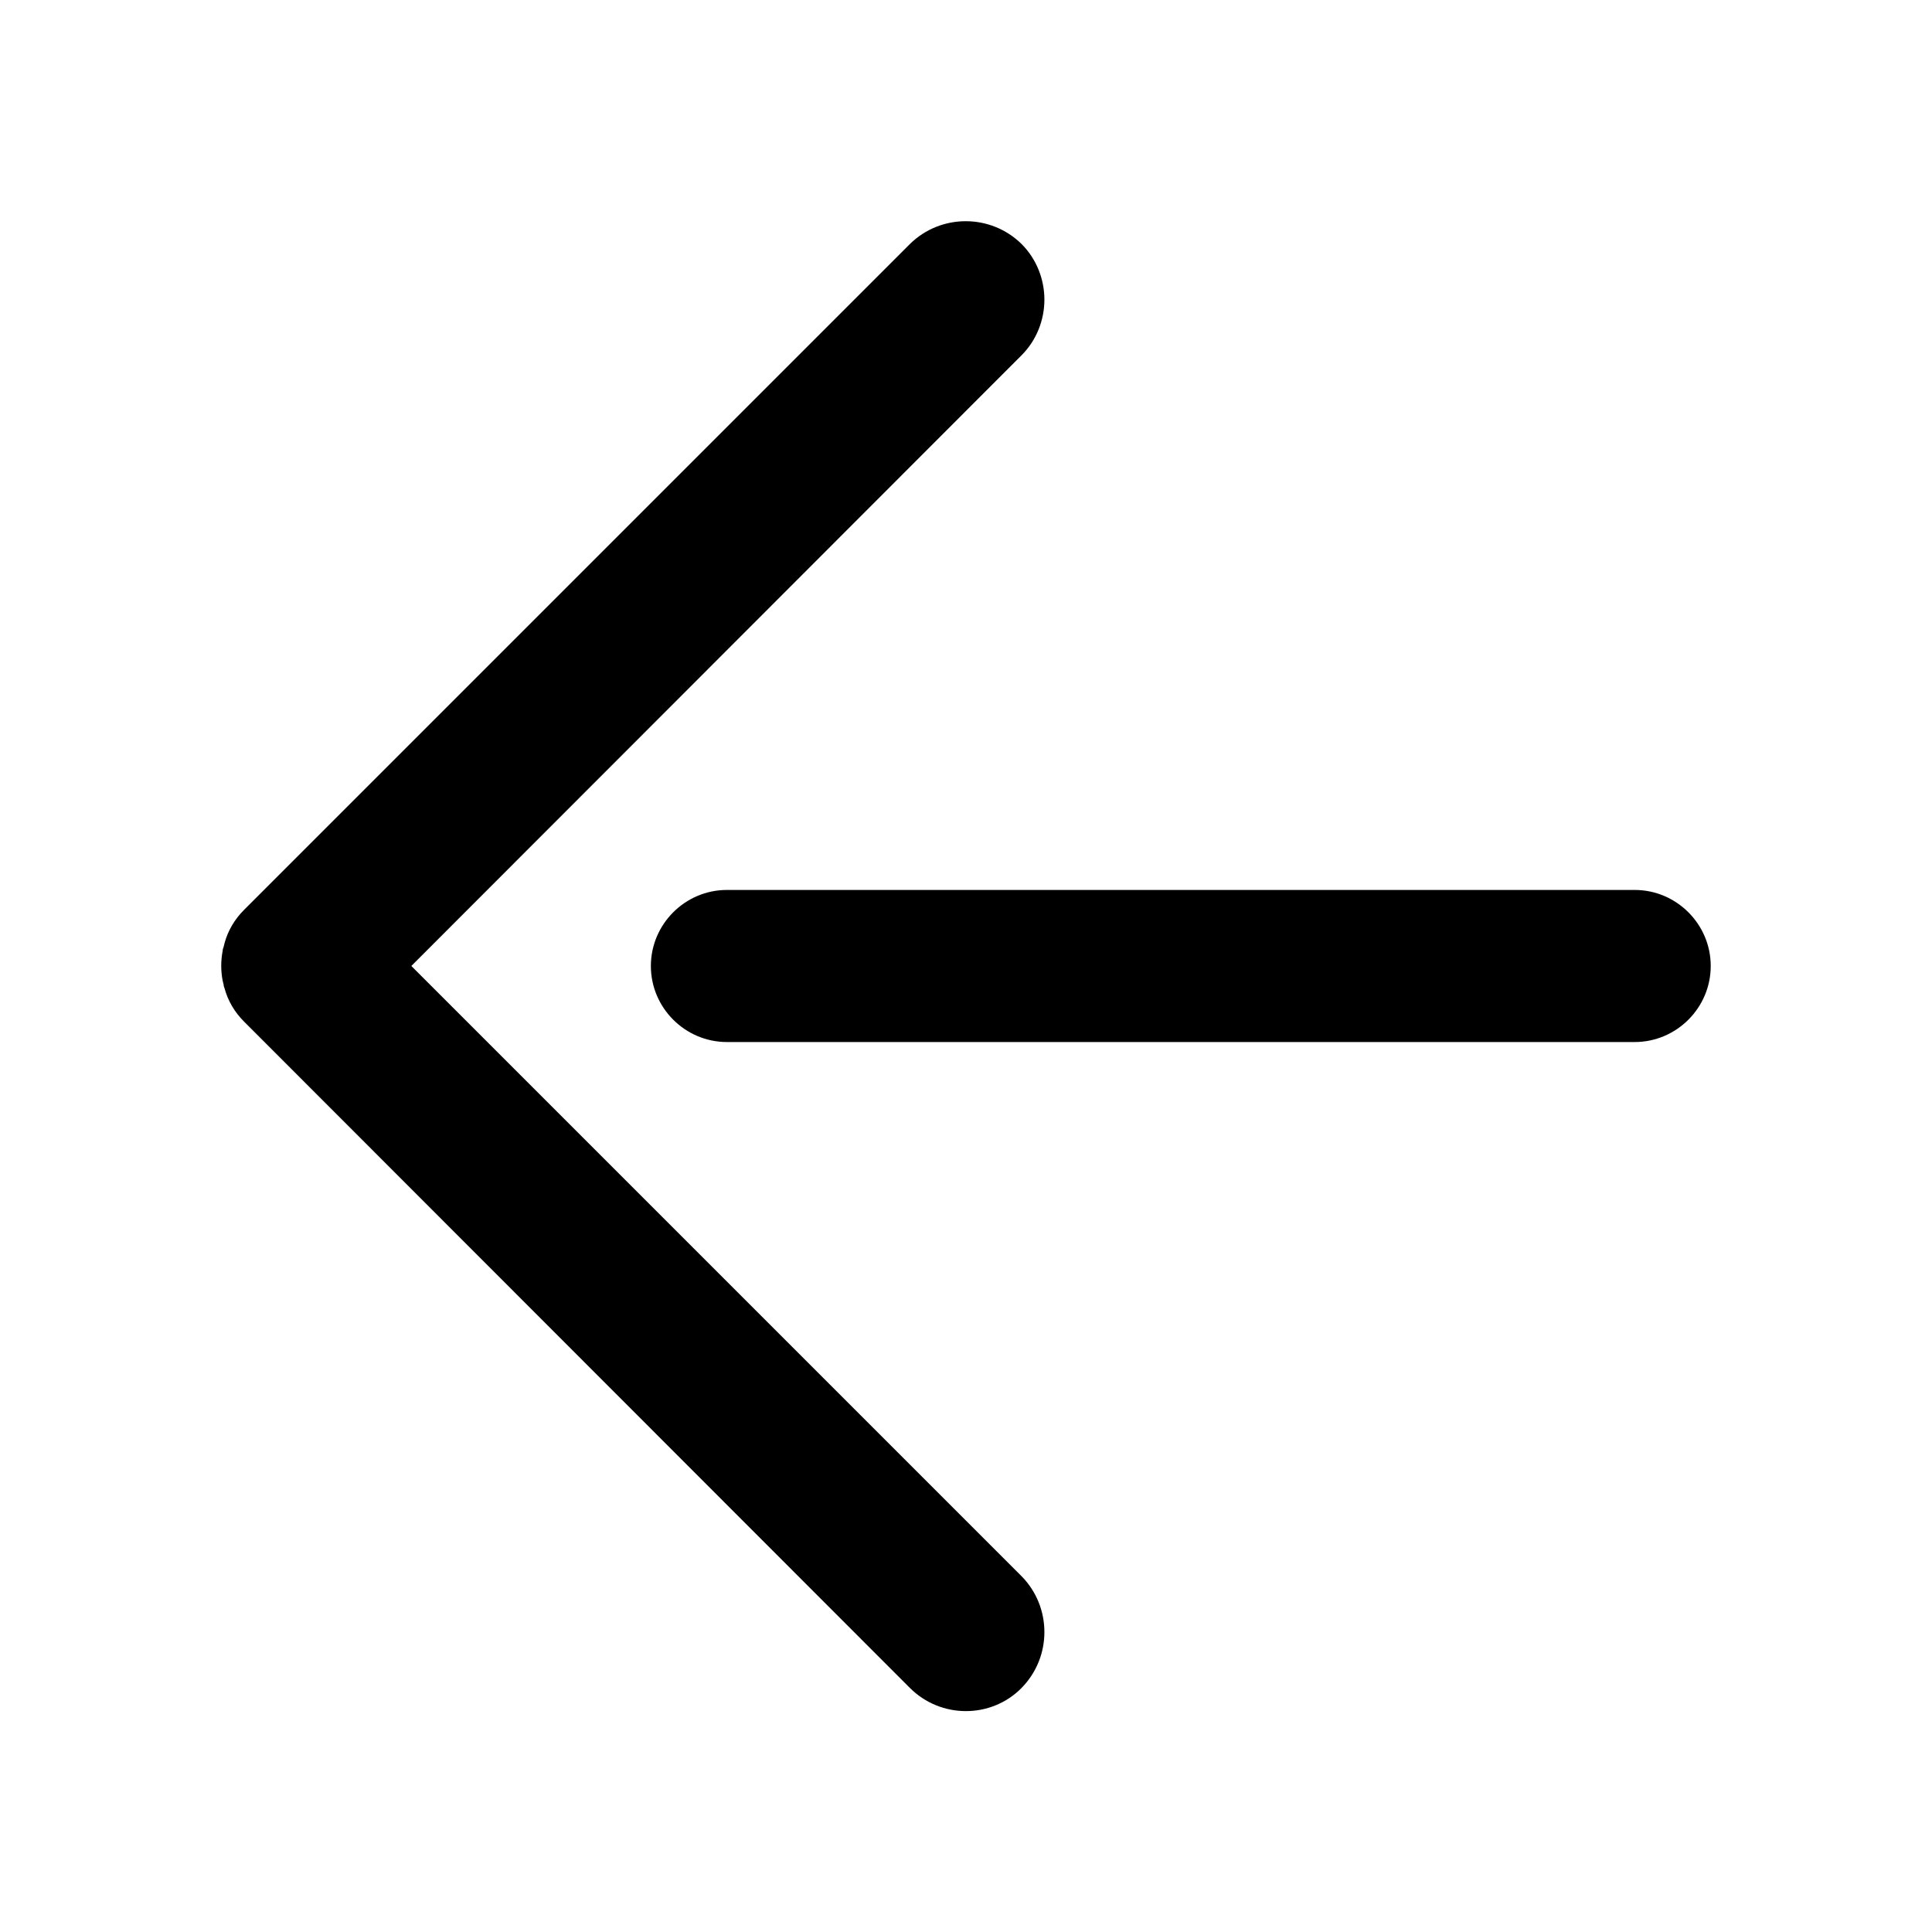
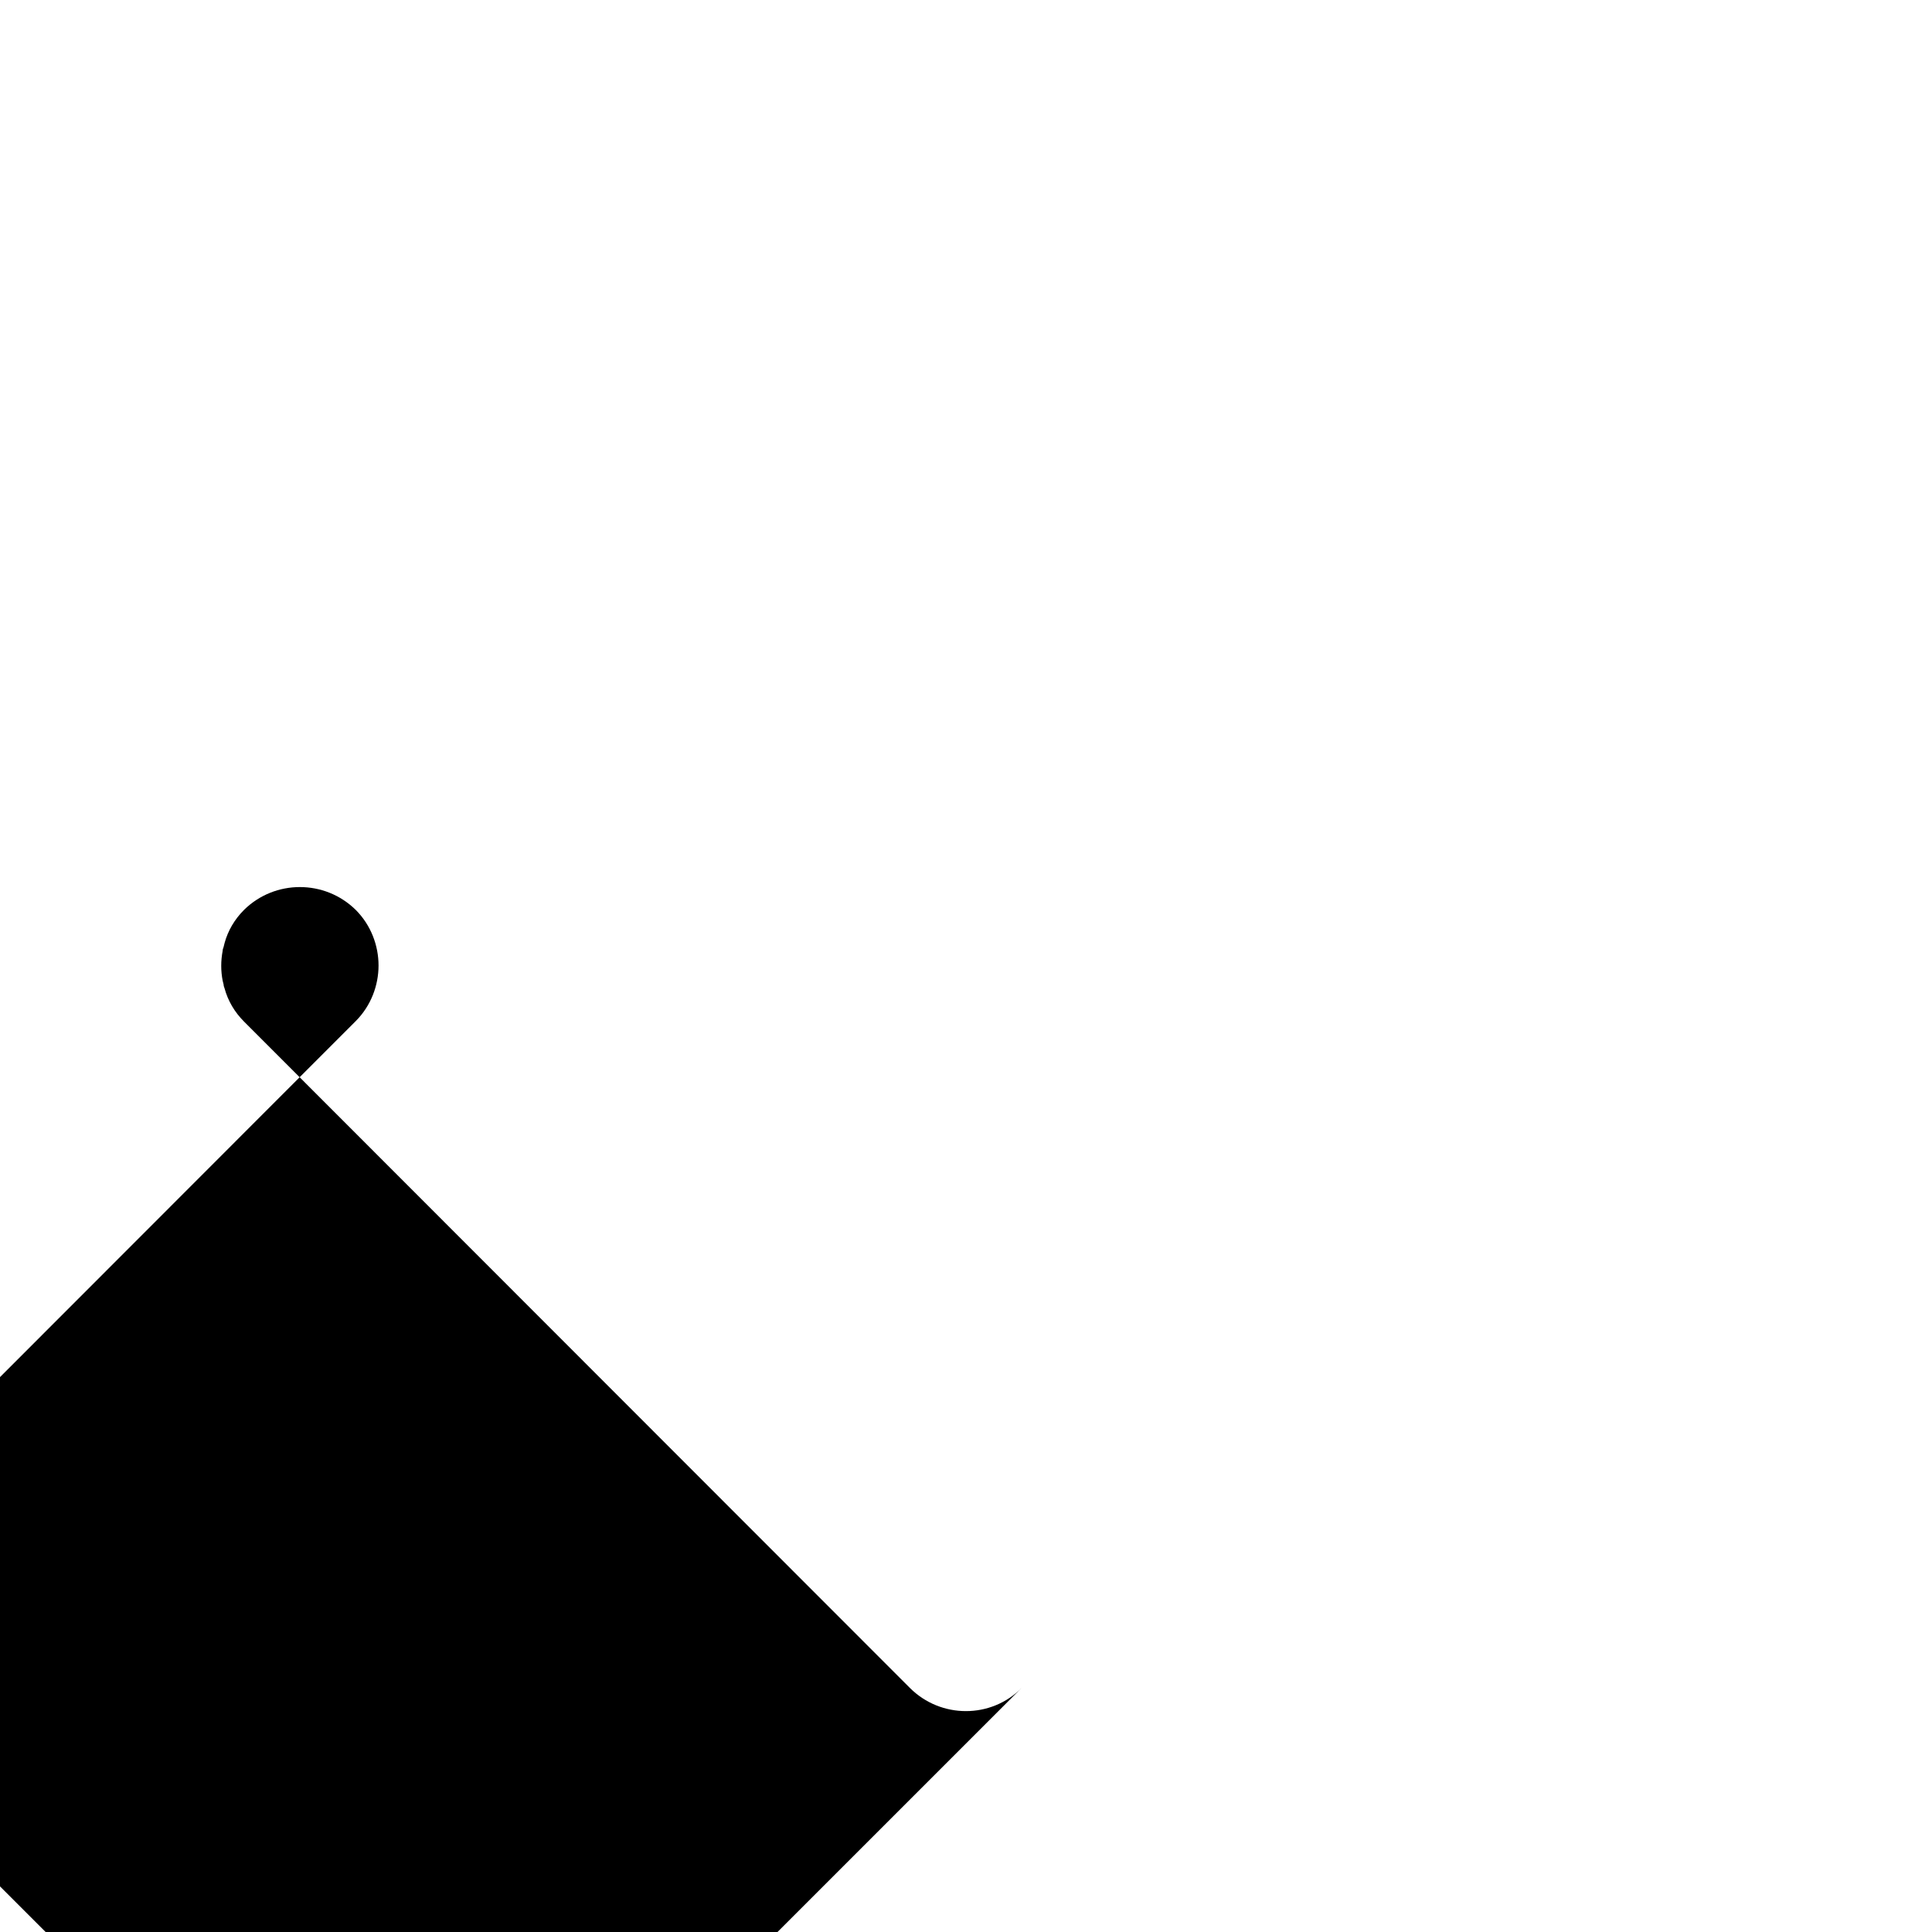
<svg xmlns="http://www.w3.org/2000/svg" fill="#000000" width="800px" height="800px" version="1.1" viewBox="144 144 512 512">
  <g>
-     <path d="m414.73 591.32c-8.062 8.188-21.41 8.188-29.598 0l-176.46-176.59c-2.519-2.519-4.281-5.543-5.164-8.816-0.125-0.379-0.25-0.629-0.25-1.008-0.125-0.379-0.125-0.629-0.25-1.008-0.25-1.258-0.379-2.644-0.379-3.906 0-1.387 0.125-2.644 0.379-4.031 0-0.379 0.125-0.629 0.25-1.008 0.125-0.379 0.125-0.629 0.25-1.008 0.883-3.273 2.644-6.297 5.164-8.816l176.46-176.46c8.188-8.062 21.41-8.062 29.598 0 4.031 4.031 6.047 9.445 6.047 14.738 0 5.289-2.016 10.707-6.047 14.738l-161.72 161.85 161.72 161.72c8.062 8.188 8.062 21.41 0 29.598z" />
-     <path d="m577.21 420.15h-240.57c-11.082 0-20.152-9.07-20.152-20.152s9.07-20.152 20.152-20.152h240.57c11.082 0 20.152 9.07 20.152 20.152s-9.07 20.152-20.152 20.152z" />
+     <path d="m414.73 591.32c-8.062 8.188-21.41 8.188-29.598 0l-176.46-176.59c-2.519-2.519-4.281-5.543-5.164-8.816-0.125-0.379-0.25-0.629-0.25-1.008-0.125-0.379-0.125-0.629-0.25-1.008-0.25-1.258-0.379-2.644-0.379-3.906 0-1.387 0.125-2.644 0.379-4.031 0-0.379 0.125-0.629 0.25-1.008 0.125-0.379 0.125-0.629 0.25-1.008 0.883-3.273 2.644-6.297 5.164-8.816c8.188-8.062 21.41-8.062 29.598 0 4.031 4.031 6.047 9.445 6.047 14.738 0 5.289-2.016 10.707-6.047 14.738l-161.72 161.85 161.72 161.72c8.062 8.188 8.062 21.41 0 29.598z" />
  </g>
</svg>